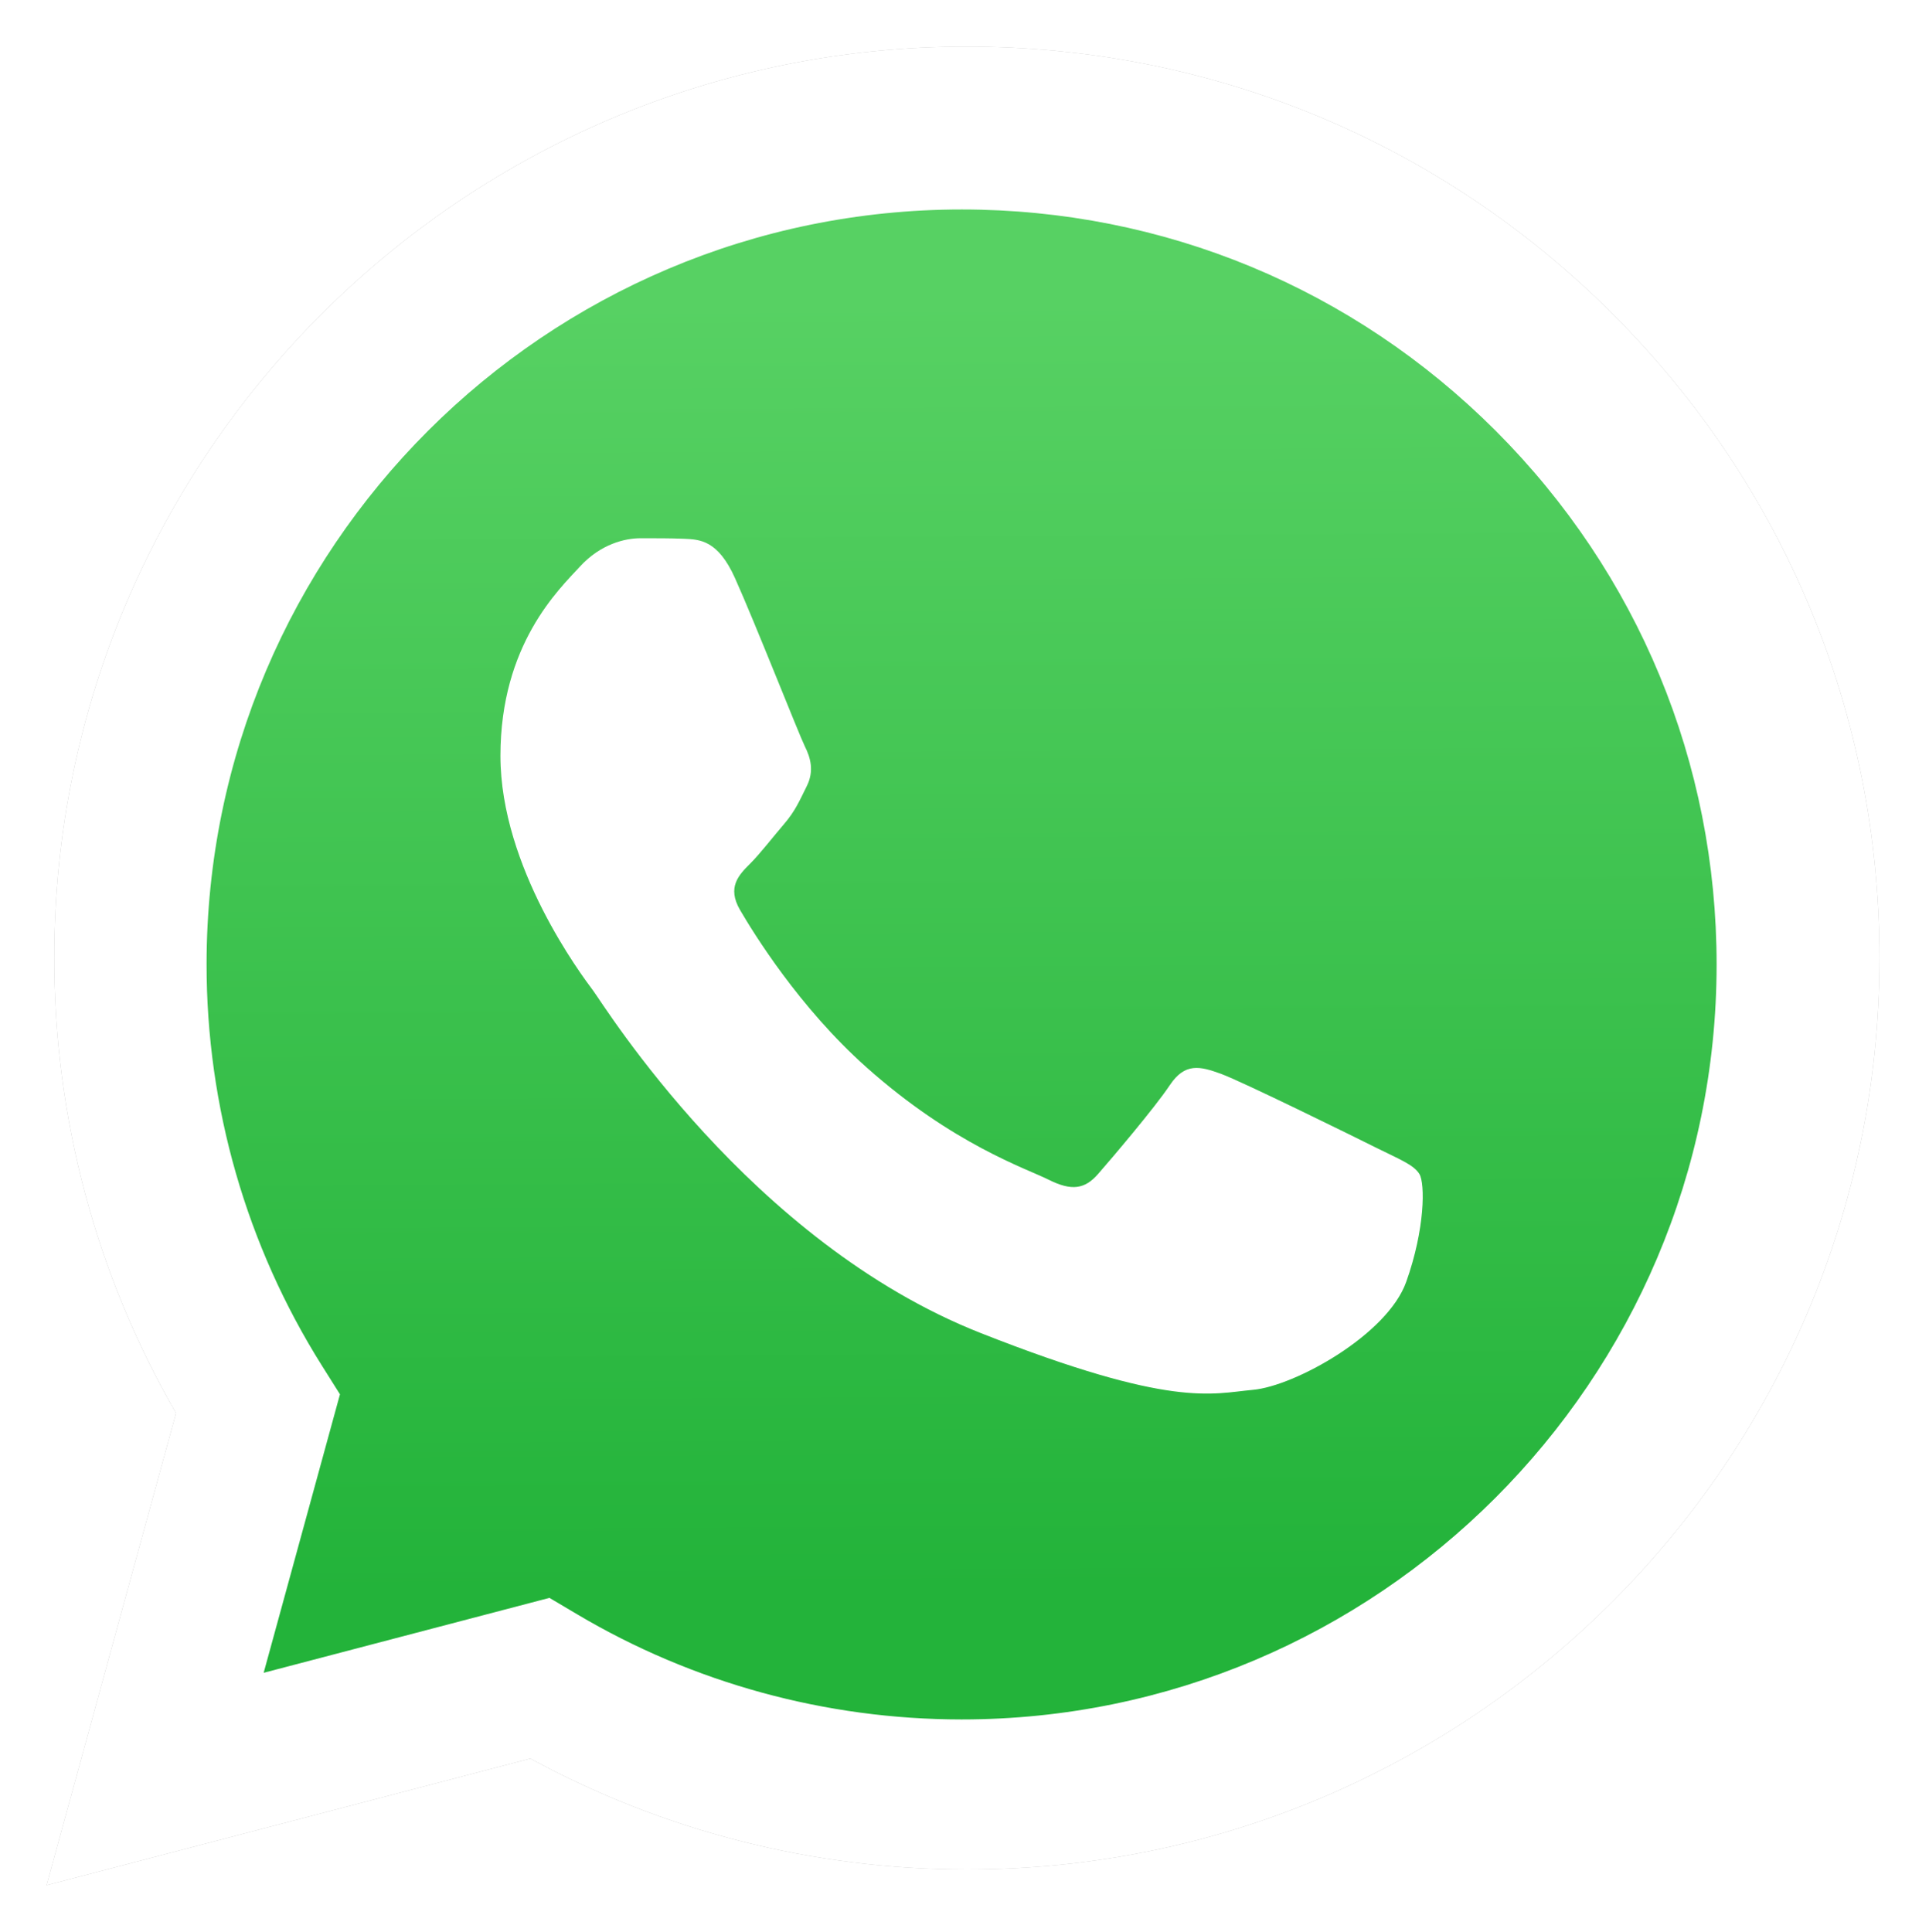
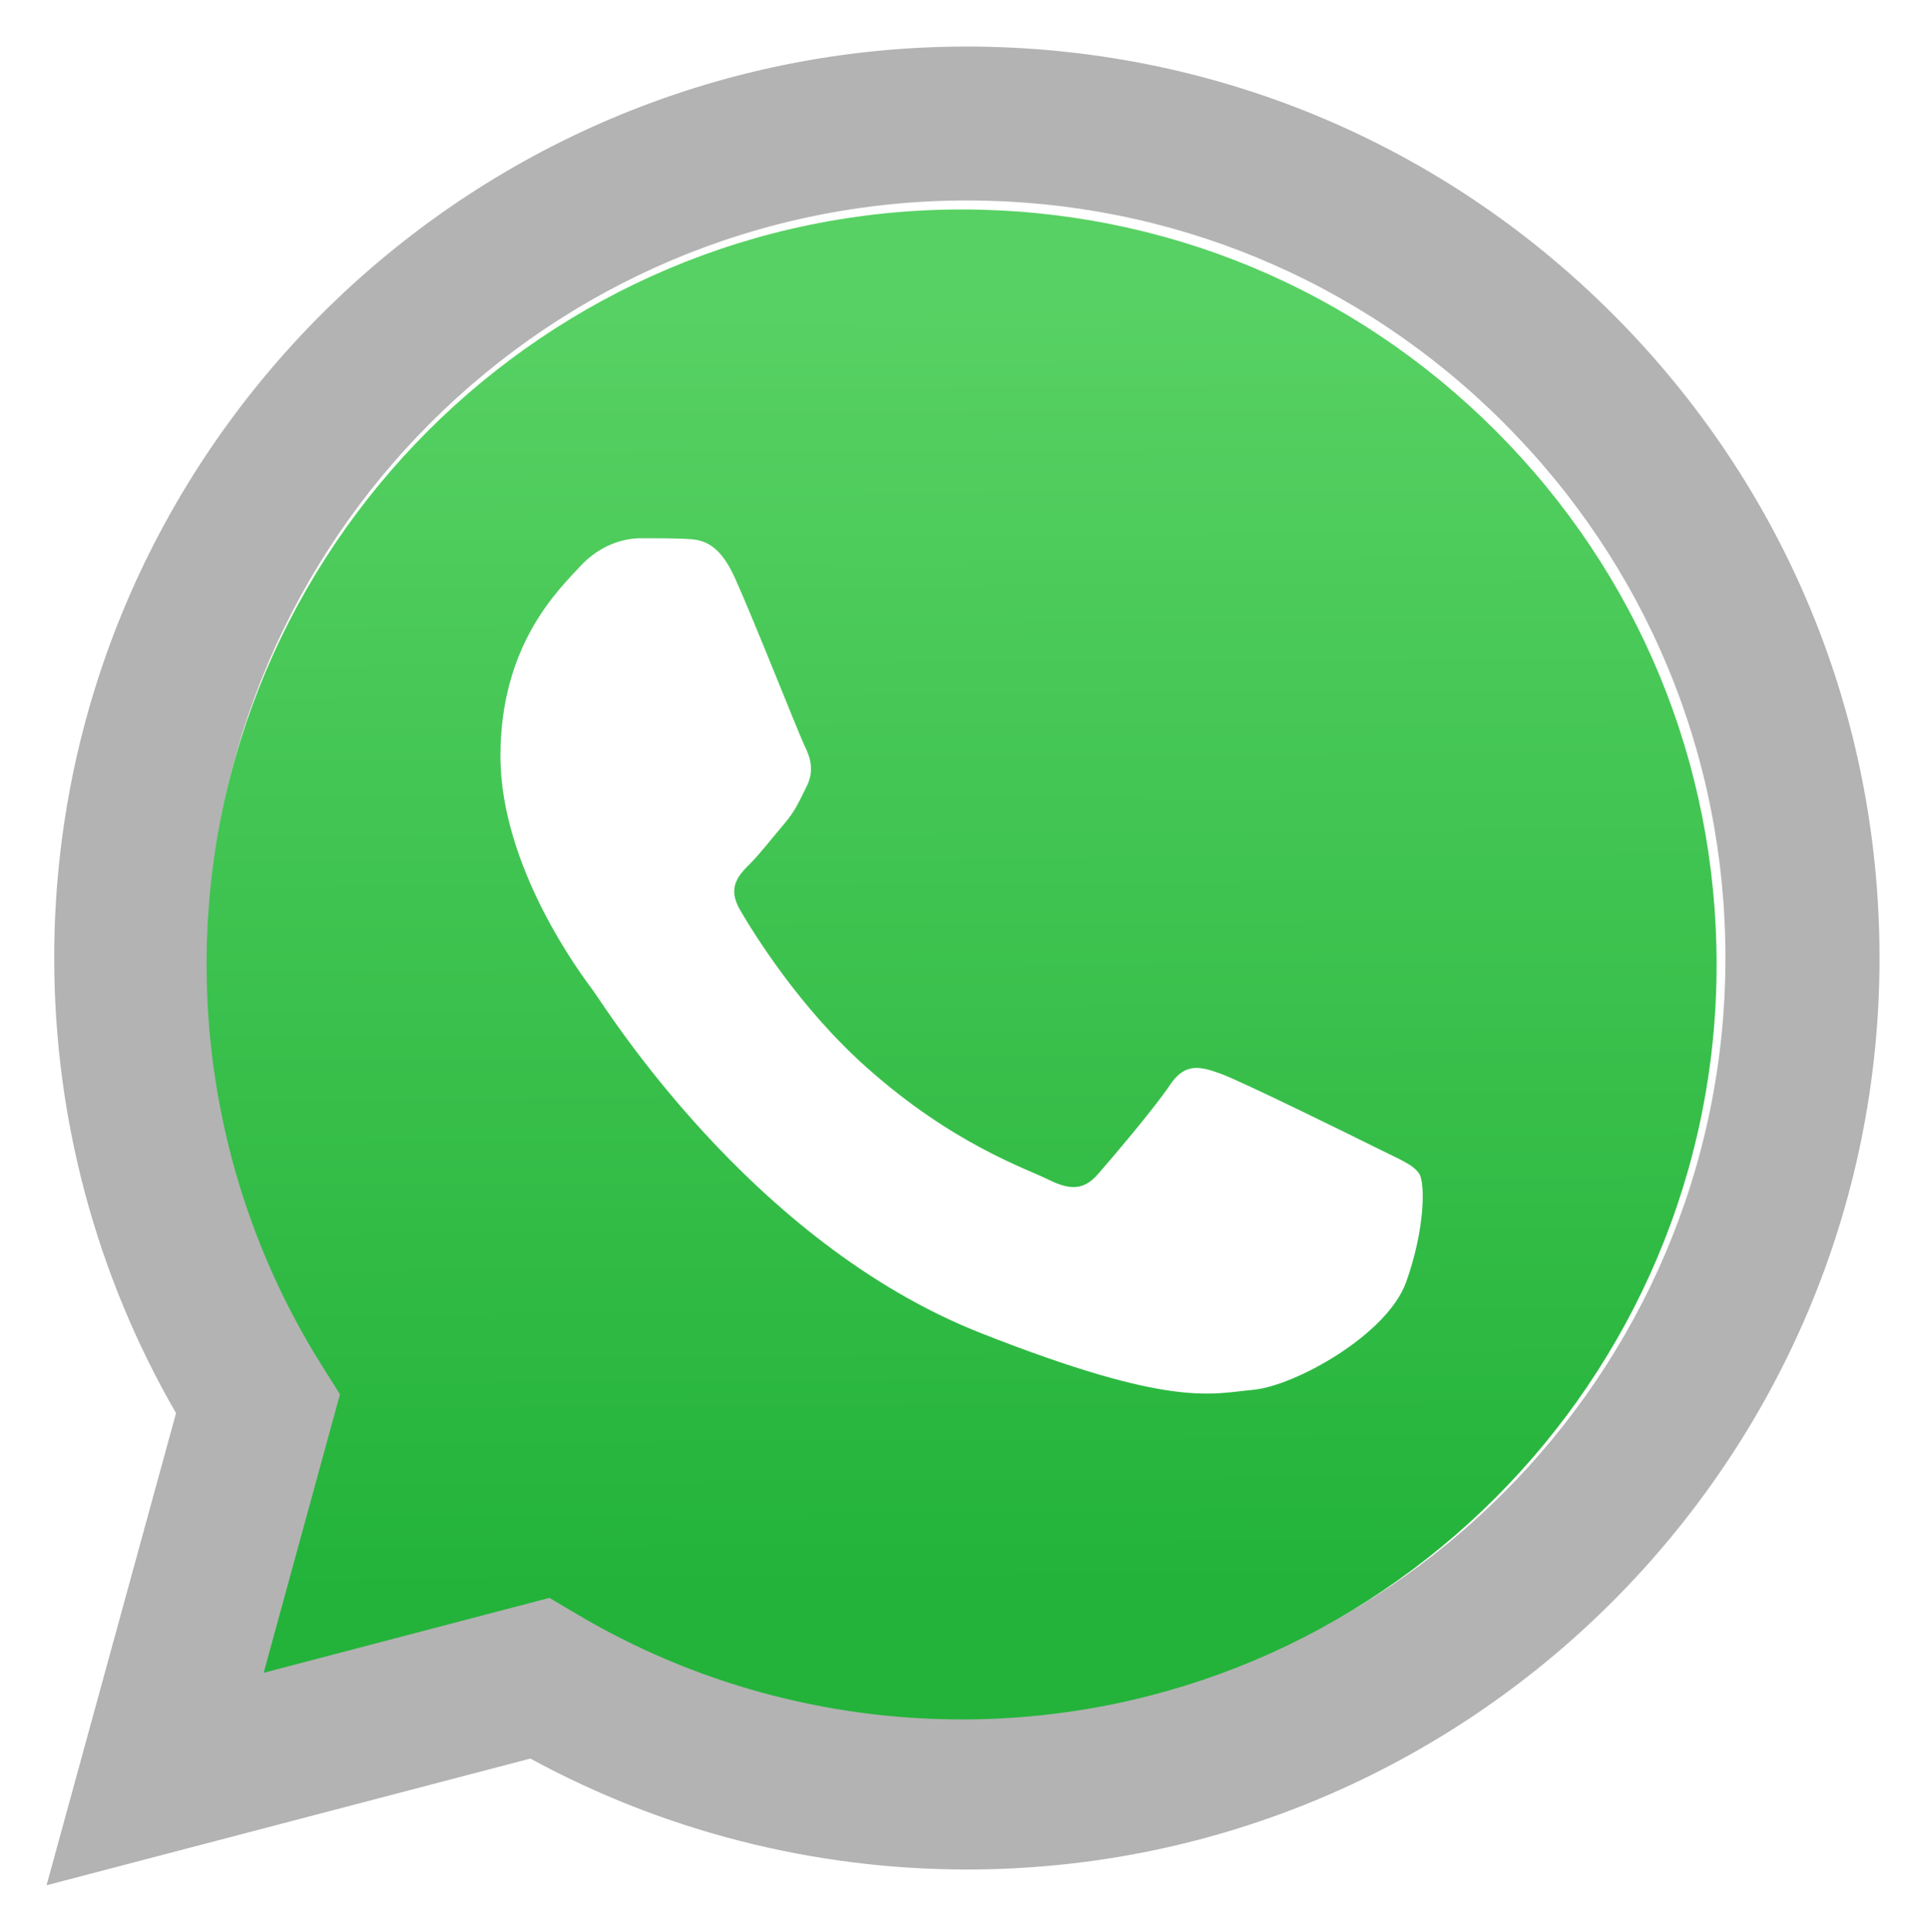
<svg xmlns="http://www.w3.org/2000/svg" width="663" height="664" viewBox="0 0 663 664" fill="none">
  <g clip-path="url(#clip0_304_2)">
    <g filter="url(#filter0_f_304_2)">
      <path d="M189.988 547.757L199.517 553.395C239.538 577.117 285.422 589.661 332.216 589.685H332.316C476.018 589.685 592.972 472.913 593.031 329.386C593.056 259.835 565.965 194.432 516.738 145.234C467.512 96.036 402.058 68.929 332.416 68.9C188.602 68.9 71.648 185.66 71.595 329.175C71.574 378.355 85.354 426.256 111.451 467.703L117.655 477.548L91.312 573.596L189.988 547.757ZM16 648L60.503 485.721C33.055 438.231 18.614 384.351 18.632 329.157C18.702 156.482 159.409 16 332.316 16C416.223 16.041 494.977 48.652 554.209 107.847C613.423 167.043 646.029 245.724 646 329.41C645.924 502.073 505.194 642.579 332.316 642.579C332.303 642.579 332.329 642.579 332.316 642.579H332.181C279.688 642.557 228.105 629.406 182.286 604.453L16 648Z" fill="#B3B3B3" />
    </g>
-     <path d="M16 648L60.503 485.721C33.055 438.231 18.614 384.351 18.632 329.157C18.702 156.482 159.409 16 332.316 16C416.223 16.041 494.977 48.652 554.209 107.847C613.423 167.043 646.029 245.724 646 329.41C645.924 502.073 505.194 642.579 332.316 642.579C332.303 642.579 332.329 642.579 332.316 642.579H332.181C279.688 642.557 228.105 629.406 182.286 604.453L16 648Z" fill="white" />
    <path d="M330.603 72C187.461 72 71.053 188.359 71 331.383C70.979 380.394 84.696 428.131 110.671 469.436L116.846 479.248L90.624 574.967L188.841 549.216L198.325 554.836C238.158 578.476 283.828 590.977 330.404 591H330.502C473.534 591 589.942 474.628 590 331.593C590.025 262.28 563.061 197.101 514.064 148.072C465.068 99.043 399.92 72.029 330.603 72Z" fill="url(#paint0_linear_304_2)" />
    <path fill-rule="evenodd" clip-rule="evenodd" d="M252.596 198.657C246.75 185.672 240.6 185.409 235.046 185.181C230.497 184.988 225.294 185 220.097 185C214.894 185 206.446 186.953 199.302 194.758C192.152 202.563 172 221.429 172 259.804C172 298.179 199.951 335.257 203.844 340.466C207.744 345.669 257.799 426.934 337.08 458.194C402.962 484.175 416.367 479.007 430.673 477.709C444.973 476.411 476.817 458.843 483.312 440.631C489.813 422.42 489.813 406.816 487.866 403.554C485.914 400.298 480.717 398.351 472.912 394.451C465.113 390.552 426.767 371.68 419.617 369.078C412.467 366.476 407.27 365.179 402.067 372.983C396.87 380.788 381.933 398.351 377.378 403.554C372.83 408.763 368.282 409.412 360.477 405.513C352.678 401.601 327.557 393.376 297.758 366.804C274.572 346.131 258.922 320.6 254.368 312.795C249.819 304.99 253.882 300.769 257.794 296.882C261.295 293.386 265.592 287.773 269.498 283.219C273.385 278.664 274.689 275.414 277.285 270.216C279.887 265.007 278.589 260.453 276.636 256.554C274.689 252.654 259.53 214.08 252.596 198.657" fill="white" />
  </g>
  <defs>
    <filter id="filter0_f_304_2" x="-10.689" y="-10.689" width="683.377" height="685.377" filterUnits="userSpaceOnUse" color-interpolation-filters="sRGB">
      <feFlood flood-opacity="0" result="BackgroundImageFix" />
      <feBlend mode="normal" in="SourceGraphic" in2="BackgroundImageFix" result="shape" />
      <feGaussianBlur stdDeviation="13.344" result="effect1_foregroundBlur_304_2" />
    </filter>
    <linearGradient id="paint0_linear_304_2" x1="325.217" y1="103.146" x2="327.849" y2="546.661" gradientUnits="userSpaceOnUse">
      <stop stop-color="#57D163" />
      <stop offset="1" stop-color="#23B33A" />
    </linearGradient>
    <clipPath id="clip0_304_2">
      <rect width="662.234" height="663.504" fill="white" />
    </clipPath>
  </defs>
</svg>